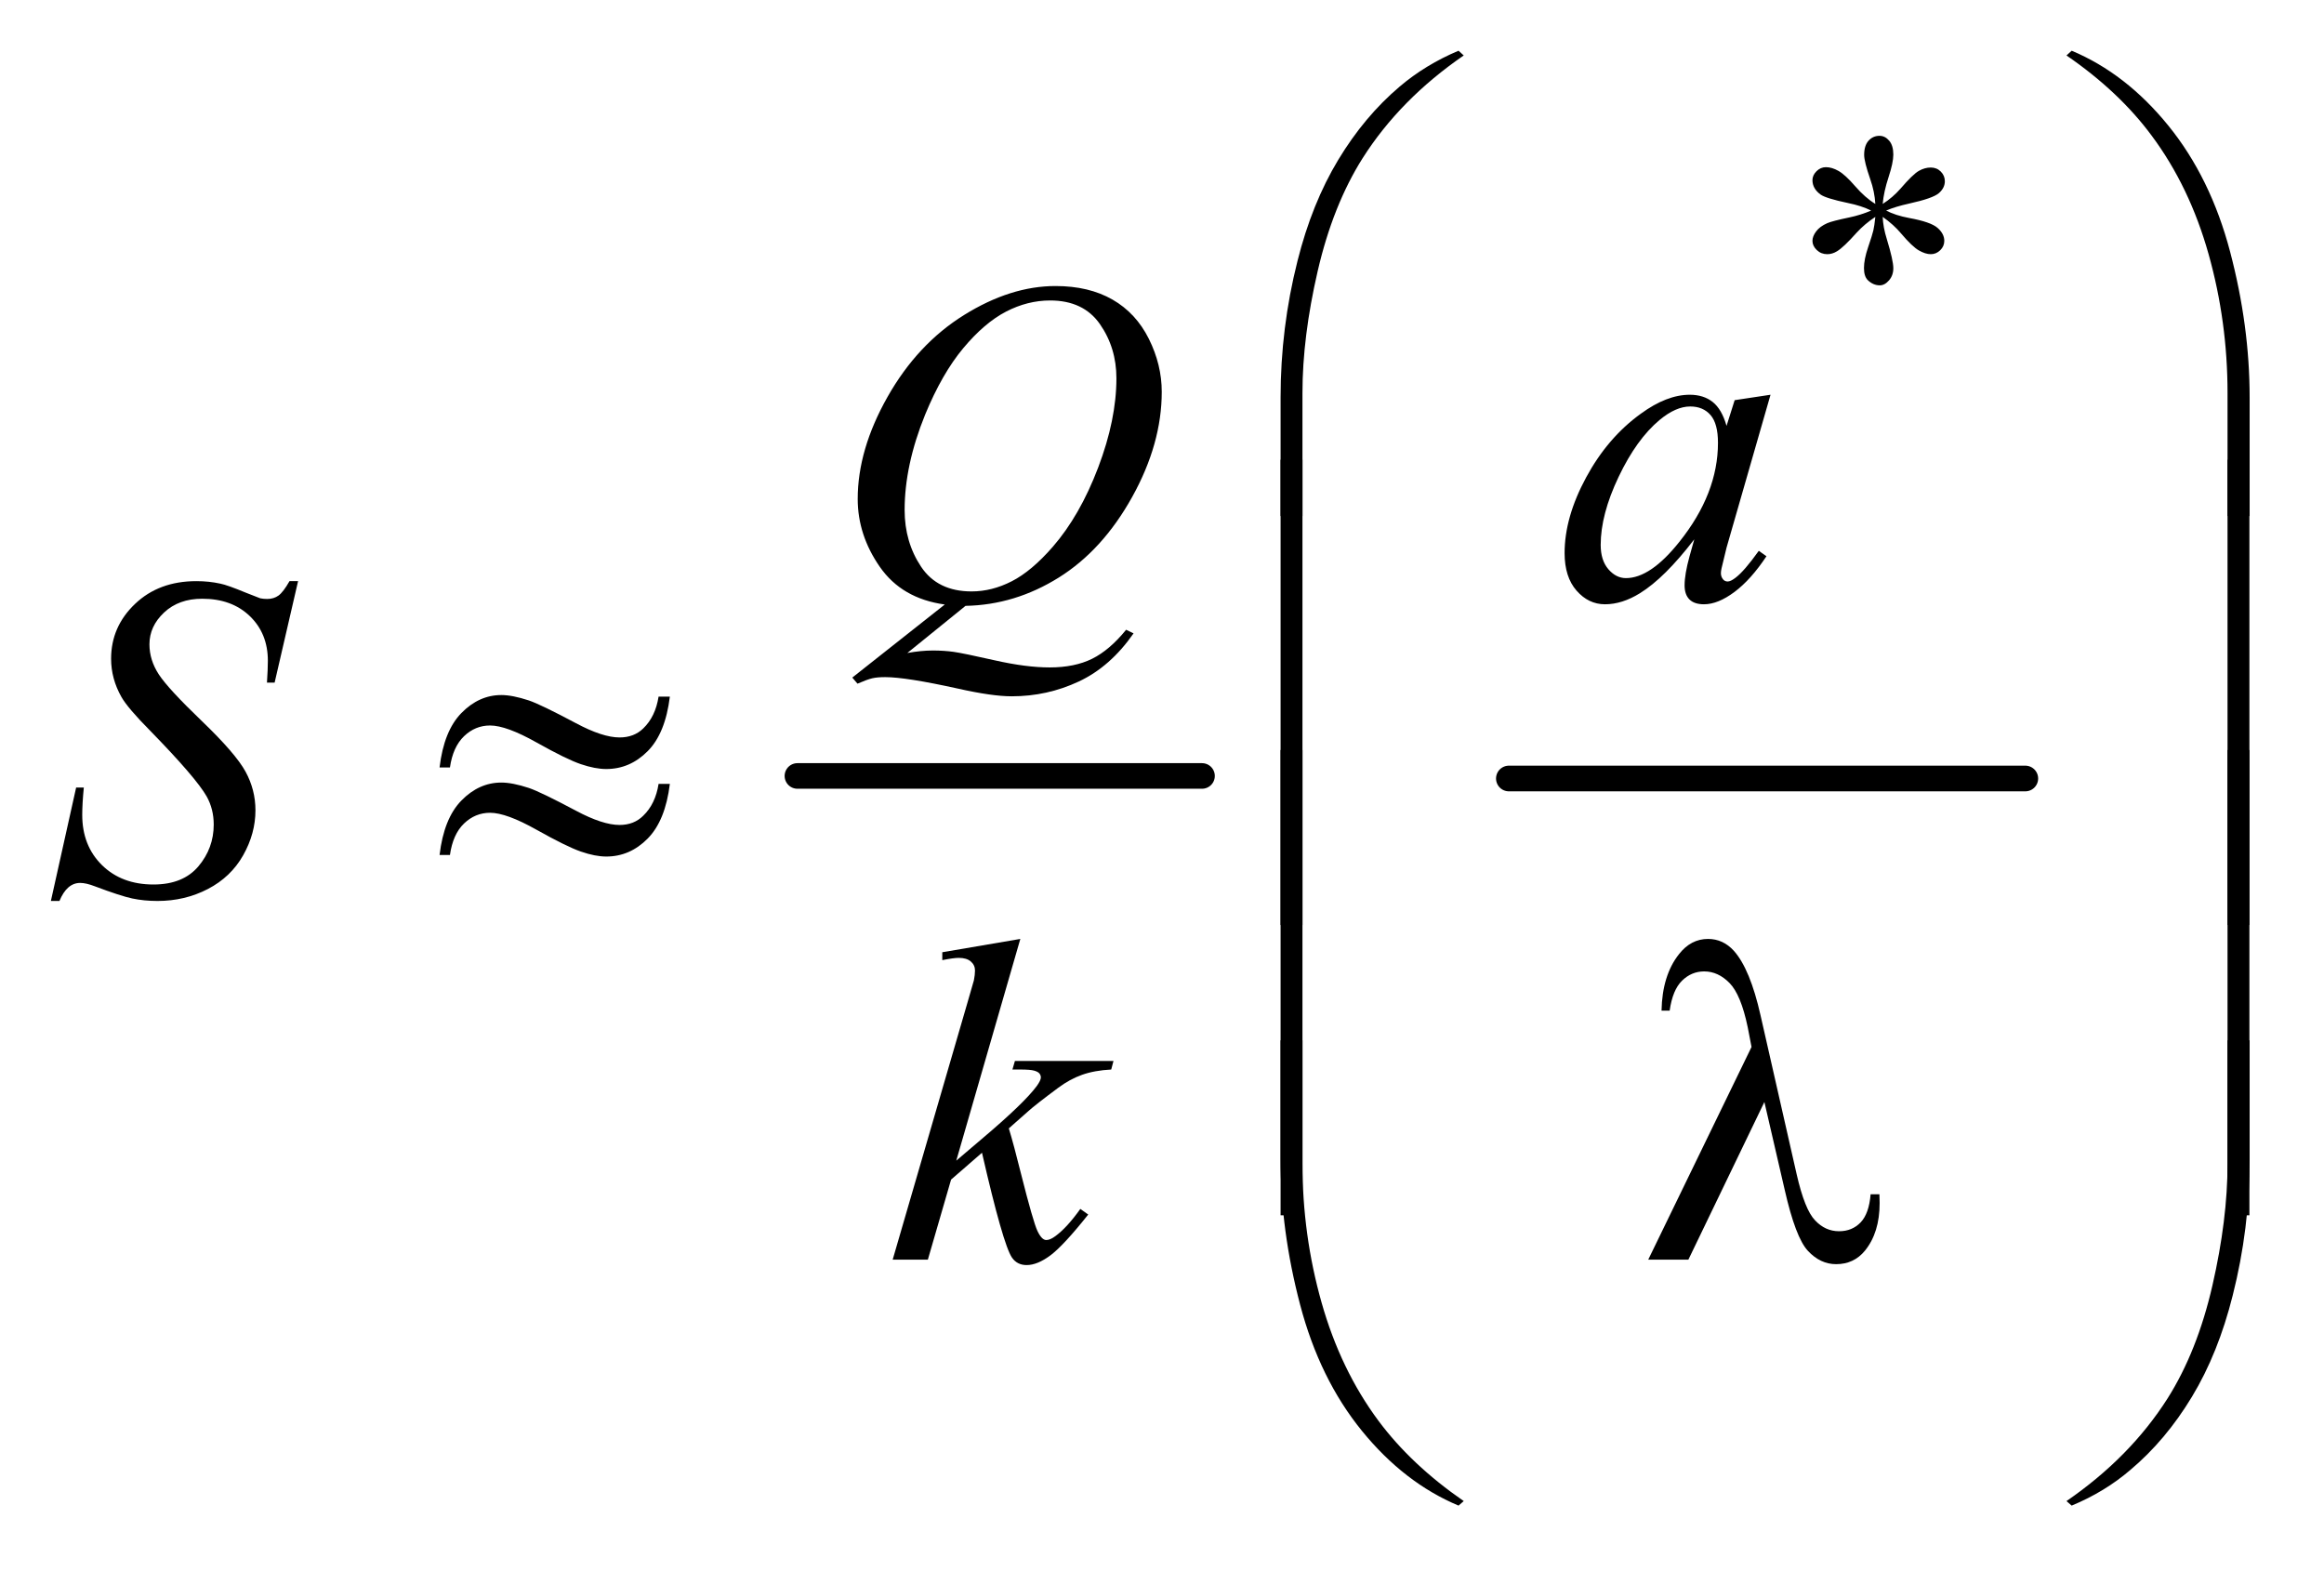
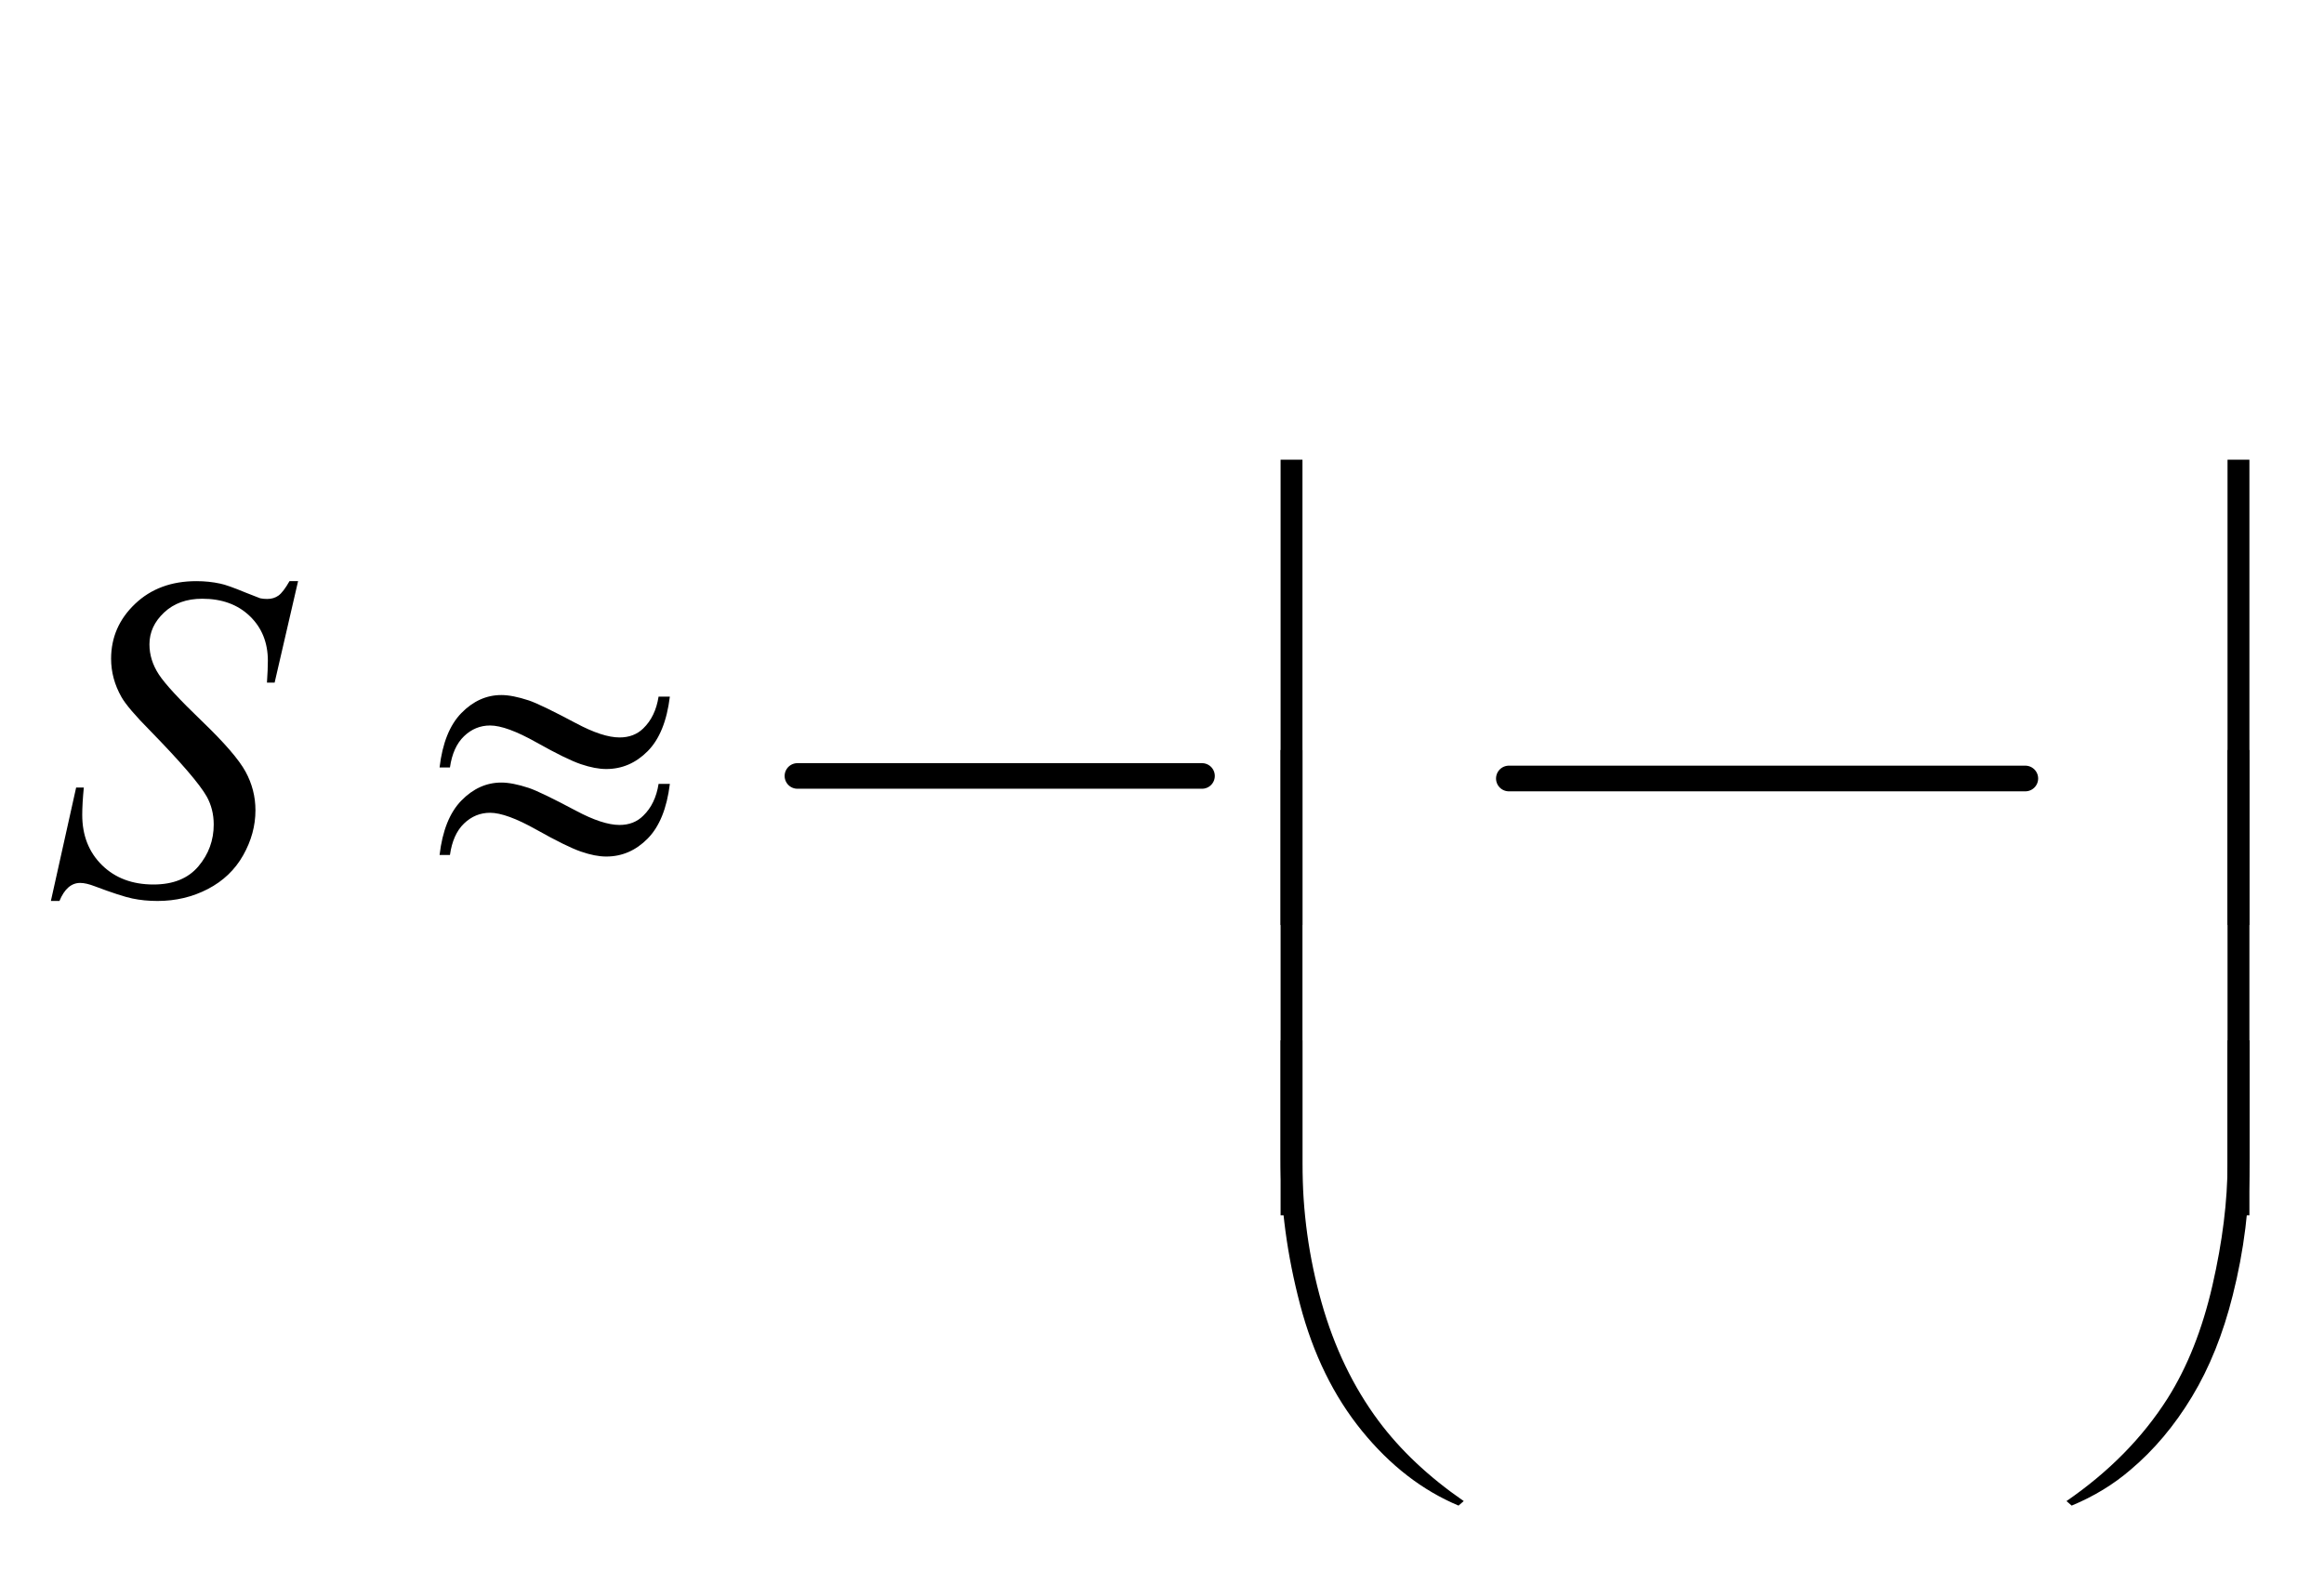
<svg xmlns="http://www.w3.org/2000/svg" stroke-dasharray="none" shape-rendering="auto" font-family="'Dialog'" text-rendering="auto" width="71" fill-opacity="1" color-interpolation="auto" color-rendering="auto" preserveAspectRatio="xMidYMid meet" font-size="12px" viewBox="0 0 71 48" fill="black" stroke="black" image-rendering="auto" stroke-miterlimit="10" stroke-linecap="square" stroke-linejoin="miter" font-style="normal" stroke-width="1" height="48" stroke-dashoffset="0" font-weight="normal" stroke-opacity="1">
  <defs id="genericDefs" />
  <g>
    <defs id="defs1">
      <clipPath clipPathUnits="userSpaceOnUse" id="clipPath1">
        <path d="M1.065 1.574 L45.974 1.574 L45.974 31.966 L1.065 31.966 L1.065 1.574 Z" />
      </clipPath>
      <clipPath clipPathUnits="userSpaceOnUse" id="clipPath2">
        <path d="M34.02 50.285 L34.02 1021.293 L1468.808 1021.293 L1468.808 50.285 Z" />
      </clipPath>
    </defs>
    <g stroke-width="16" transform="scale(1.576,1.576) translate(-1.065,-1.574) matrix(0.031,0,0,0.031,0,0)" stroke-linejoin="round" stroke-linecap="round">
      <line y2="536" fill="none" x1="533" clip-path="url(#clipPath2)" x2="786" y1="536" />
    </g>
    <g stroke-width="16" transform="matrix(0.049,0,0,0.049,-1.678,-2.48)" stroke-linejoin="round" stroke-linecap="round">
      <line y2="536" fill="none" x1="975" clip-path="url(#clipPath2)" x2="1297" y1="536" />
    </g>
    <g transform="matrix(0.049,0,0,0.049,-1.678,-2.48)">
-       <path d="M1203.484 177.75 Q1203.031 170 1200.328 162.375 Q1196.516 151.359 1196.516 147.203 Q1196.516 141.359 1199.266 138.328 Q1202.016 135.297 1206.062 135.297 Q1209.547 135.297 1212.125 138.328 Q1214.703 141.359 1214.703 146.984 Q1214.703 152.031 1211.727 161.07 Q1208.75 170.109 1208.078 177.75 Q1214.266 173.828 1219.203 168.203 Q1226.844 159.328 1230.547 157.195 Q1234.25 155.062 1238.062 155.062 Q1241.781 155.062 1244.305 157.594 Q1246.828 160.125 1246.828 163.609 Q1246.828 167.766 1243.125 171.016 Q1239.422 174.266 1224.594 177.531 Q1215.938 179.438 1210.219 181.906 Q1216.062 184.938 1224.484 186.516 Q1238.062 188.984 1242.273 192.688 Q1246.484 196.391 1246.484 200.781 Q1246.484 204.141 1243.961 206.617 Q1241.438 209.094 1238.062 209.094 Q1234.703 209.094 1230.602 206.734 Q1226.5 204.375 1219.531 196.172 Q1214.938 190.672 1208.078 185.844 Q1208.312 192.234 1210.672 199.766 Q1214.703 213.016 1214.703 217.844 Q1214.703 222.344 1212.008 225.43 Q1209.312 228.516 1206.281 228.516 Q1202.125 228.516 1198.766 225.266 Q1196.406 222.906 1196.406 217.734 Q1196.406 212.344 1198.984 204.766 Q1201.562 197.188 1202.242 194.32 Q1202.922 191.453 1203.484 185.844 Q1196.859 190.219 1191.906 195.609 Q1183.719 204.812 1179.562 207.297 Q1176.641 209.094 1173.5 209.094 Q1169.672 209.094 1166.977 206.508 Q1164.281 203.922 1164.281 200.781 Q1164.281 197.969 1166.586 194.883 Q1168.891 191.797 1173.5 189.766 Q1176.531 188.422 1187.312 186.172 Q1194.266 184.719 1200.891 181.906 Q1194.828 178.875 1186.406 177.188 Q1172.594 174.266 1169.344 171.906 Q1164.281 168.203 1164.281 162.922 Q1164.281 159.891 1166.812 157.367 Q1169.344 154.844 1172.703 154.844 Q1176.406 154.844 1180.562 157.203 Q1184.719 159.562 1190.898 166.695 Q1197.078 173.828 1203.484 177.75 Z" stroke="none" clip-path="url(#clipPath2)" />
-     </g>
+       </g>
    <g transform="matrix(0.049,0,0,0.049,-1.678,-2.48)">
-       <path d="M636.234 428.359 L599.953 457.75 Q608.531 456.203 615.844 456.203 Q622.875 456.203 628.852 457.047 Q634.828 457.891 654.445 462.32 Q674.062 466.75 688.688 466.75 Q704.297 466.75 715.195 461.336 Q726.094 455.922 736.359 443.266 L741 445.516 Q726.516 466.328 706.828 475.539 Q687.141 484.75 665.062 484.75 Q652.828 484.75 631.594 479.969 Q599.109 472.797 586.172 472.797 Q581.25 472.797 578.156 473.5 Q575.062 474.203 568.875 476.875 L565.641 473.078 L623.297 427.516 Q596.578 423.859 582.797 404.031 Q569.016 384.203 569.016 361.703 Q569.016 330.906 587.648 298 Q606.281 265.094 635.32 247.023 Q664.359 228.953 692.344 228.953 Q713.156 228.953 727.852 237.391 Q742.547 245.828 750.562 261.93 Q758.578 278.031 758.578 294.906 Q758.578 327.25 740.156 360.438 Q721.734 393.625 694.383 410.711 Q667.031 427.797 636.234 428.359 ZM688.969 237.953 Q674.906 237.953 661.477 244.914 Q648.047 251.875 634.828 267.695 Q621.609 283.516 611.062 309.109 Q598.266 340.609 598.266 368.594 Q598.266 388.562 608.531 403.961 Q618.797 419.359 640.031 419.359 Q652.688 419.359 665.062 413.031 Q677.438 406.703 690.656 391.516 Q707.531 372.109 718.922 342.156 Q730.312 312.203 730.312 286.469 Q730.312 267.484 720.047 252.719 Q709.781 237.953 688.969 237.953 ZM1138.141 296.734 L1110.719 392.078 L1107.625 404.875 Q1107.203 406.703 1107.203 407.969 Q1107.203 410.219 1108.609 411.906 Q1109.734 413.172 1111.422 413.172 Q1113.25 413.172 1116.203 410.922 Q1121.688 406.844 1130.828 394.047 L1135.609 397.422 Q1125.906 412.047 1115.641 419.711 Q1105.375 427.375 1096.656 427.375 Q1090.609 427.375 1087.586 424.352 Q1084.562 421.328 1084.562 415.562 Q1084.562 408.672 1087.656 397.422 L1090.609 386.875 Q1072.188 410.922 1056.719 420.484 Q1045.609 427.375 1034.922 427.375 Q1024.656 427.375 1017.203 418.867 Q1009.75 410.359 1009.75 395.453 Q1009.75 373.094 1023.18 348.273 Q1036.609 323.453 1057.281 308.547 Q1073.453 296.734 1087.797 296.734 Q1096.375 296.734 1102.07 301.234 Q1107.766 305.734 1110.719 316.141 L1115.781 300.109 L1138.141 296.734 ZM1088.078 304.047 Q1079.078 304.047 1068.953 312.484 Q1054.609 324.438 1043.43 347.922 Q1032.25 371.406 1032.25 390.391 Q1032.25 399.953 1037.031 405.508 Q1041.812 411.062 1048 411.062 Q1063.328 411.062 1081.328 388.422 Q1105.375 358.328 1105.375 326.688 Q1105.375 314.734 1100.734 309.391 Q1096.094 304.047 1088.078 304.047 Z" stroke="none" clip-path="url(#clipPath2)" />
-     </g>
+       </g>
    <g transform="matrix(0.049,0,0,0.049,-1.678,-2.48)">
      <path d="M65.969 612.359 L81.719 541.625 L86.5 541.625 Q85.516 551.891 85.516 558.641 Q85.516 577.906 97.82 590 Q110.125 602.094 129.953 602.094 Q148.375 602.094 157.938 590.773 Q167.5 579.453 167.5 564.688 Q167.5 555.125 163.141 547.25 Q156.531 535.578 127.844 506.188 Q113.922 492.125 109.984 485.234 Q103.516 473.844 103.516 461.328 Q103.516 441.359 118.422 427.156 Q133.328 412.953 156.672 412.953 Q164.547 412.953 171.578 414.5 Q175.938 415.344 187.469 420.125 Q195.625 423.359 196.469 423.641 Q198.438 424.062 200.828 424.062 Q204.906 424.062 207.859 421.953 Q210.812 419.844 214.75 412.953 L220.094 412.953 L205.469 476.234 L200.688 476.234 Q201.25 467.797 201.25 462.594 Q201.25 445.578 190 434.75 Q178.75 423.922 160.328 423.922 Q145.703 423.922 136.562 432.5 Q127.422 441.078 127.422 452.328 Q127.422 462.172 133.258 471.102 Q139.094 480.031 160.117 500.211 Q181.141 520.391 187.328 531.711 Q193.516 543.031 193.516 555.828 Q193.516 570.312 185.852 583.883 Q178.188 597.453 163.844 604.906 Q149.5 612.359 132.484 612.359 Q124.047 612.359 116.734 610.812 Q109.422 609.266 93.391 603.219 Q87.906 601.109 84.25 601.109 Q75.953 601.109 71.312 612.359 L65.969 612.359 Z" stroke="none" clip-path="url(#clipPath2)" />
    </g>
    <g transform="matrix(0.049,0,0,0.049,-1.678,-2.48)">
-       <path d="M670.406 636.031 L630.469 774.266 L646.5 760.625 Q672.797 738.406 680.672 727.719 Q683.203 724.203 683.203 722.375 Q683.203 721.109 682.359 719.984 Q681.516 718.859 679.055 718.156 Q676.594 717.453 670.406 717.453 L665.484 717.453 L667.031 712.109 L728.484 712.109 L727.078 717.453 Q716.531 718.016 708.867 720.758 Q701.203 723.5 694.031 728.844 Q679.828 739.391 675.328 743.469 L663.234 754.156 Q666.328 764.281 670.828 782.422 Q678.422 812.516 681.094 818.141 Q683.766 823.766 686.578 823.766 Q688.969 823.766 692.203 821.375 Q699.516 816.031 707.812 804.359 L712.734 807.875 Q697.406 827.141 689.25 833.258 Q681.094 839.375 674.344 839.375 Q668.438 839.375 665.203 834.734 Q659.578 826.438 646.5 769.344 L627.234 786.078 L612.75 836 L590.812 836 L637.5 675.547 L641.438 661.906 Q642.141 658.391 642.141 655.719 Q642.141 652.344 639.539 650.094 Q636.938 647.844 632.016 647.844 Q628.781 647.844 621.75 649.25 L621.75 644.328 L670.406 636.031 Z" stroke="none" clip-path="url(#clipPath2)" />
-     </g>
+       </g>
    <g transform="matrix(0.049,0,0,0.049,-1.678,-2.48)">
-       <path d="M832.672 372.344 L832.672 298.375 Q832.672 255.062 843.219 213.297 Q852.219 177.438 868.602 150.297 Q884.984 123.156 906.922 104.594 Q922.953 90.953 943.625 82.234 L946.859 85.188 Q907.203 112.469 883.859 149.172 Q865.297 178.562 855.805 219.625 Q846.312 260.688 846.312 295.562 L846.312 372.344 L832.672 372.344 ZM1436.859 372.344 L1423.078 372.344 L1423.078 295.562 Q1423.078 251.125 1411.266 209.078 Q1399.453 167.031 1375.828 135.25 Q1355.438 107.688 1322.672 85.188 L1325.906 82.234 Q1359.797 96.438 1386.164 128.922 Q1412.531 161.406 1424.695 207.602 Q1436.859 253.797 1436.859 298.375 L1436.859 372.344 Z" stroke="none" clip-path="url(#clipPath2)" />
-     </g>
+       </g>
    <g transform="matrix(0.049,0,0,0.049,-1.678,-2.48)">
      <path d="M846.312 627.344 L832.672 627.344 L832.672 337.234 L846.312 337.234 L846.312 627.344 ZM1436.719 627.344 L1423.078 627.344 L1423.078 337.234 L1436.719 337.234 L1436.719 627.344 Z" stroke="none" clip-path="url(#clipPath2)" />
    </g>
    <g transform="matrix(0.049,0,0,0.049,-1.678,-2.48)">
      <path d="M444.859 484.953 L451.891 484.953 Q449.078 507.875 438.039 518.984 Q427 530.094 412.234 530.094 Q405.344 530.094 396.414 527.07 Q387.484 524.047 368.711 513.5 Q349.938 502.953 339.812 502.953 Q330.531 502.953 323.57 509.633 Q316.609 516.312 314.781 529.109 L308.312 529.109 Q310.984 506.328 321.953 495.148 Q332.922 483.969 346.844 483.969 Q353.734 483.969 364 487.344 Q371.453 489.875 393.391 501.547 Q409.984 510.406 420.531 510.406 Q429.531 510.406 435.297 504.781 Q442.891 497.469 444.859 484.953 ZM444.859 539.375 L451.891 539.375 Q449.078 562.297 438.039 573.477 Q427 584.656 412.234 584.656 Q405.344 584.656 396.414 581.562 Q387.484 578.469 368.711 567.922 Q349.938 557.375 339.812 557.375 Q330.531 557.375 323.57 564.055 Q316.609 570.734 314.781 583.672 L308.312 583.672 Q310.984 560.891 321.953 549.711 Q332.922 538.531 346.844 538.531 Q353.734 538.531 364 541.906 Q371.453 544.438 393.391 556.109 Q409.984 564.969 420.531 564.969 Q429.531 564.969 435.297 559.203 Q442.891 551.891 444.859 539.375 Z" stroke="none" clip-path="url(#clipPath2)" />
    </g>
    <g transform="matrix(0.049,0,0,0.049,-1.678,-2.48)">
      <path d="M846.312 808.344 L832.672 808.344 L832.672 518.234 L846.312 518.234 L846.312 808.344 ZM1436.719 808.344 L1423.078 808.344 L1423.078 518.234 L1436.719 518.234 L1436.719 808.344 Z" stroke="none" clip-path="url(#clipPath2)" />
    </g>
    <g transform="matrix(0.049,0,0,0.049,-1.678,-2.48)">
-       <path d="M1134.312 737.703 L1086.922 836 L1061.891 836 L1126.297 703.391 L1123.906 691.016 Q1119.688 670.766 1112.586 663.523 Q1105.484 656.281 1096.766 656.281 Q1088.891 656.281 1082.984 662.047 Q1077.078 667.812 1075.25 680.75 L1070.188 680.75 Q1070.609 658.812 1081.016 645.594 Q1088.469 636.031 1099.156 636.031 Q1108.578 636.031 1115.328 643.484 Q1125.453 654.875 1131.922 683.703 L1154.422 782.703 Q1159.484 804.922 1165.953 811.531 Q1172.281 818.281 1180.859 818.281 Q1189.016 818.281 1194.289 812.797 Q1199.562 807.312 1200.547 795.219 L1206.031 795.219 Q1206.172 798.875 1206.172 800.703 Q1206.172 819.125 1197.031 830.375 Q1190.141 838.812 1179.031 838.812 Q1169.188 838.812 1161.453 830.516 Q1153.719 822.219 1146.969 792.406 L1134.312 737.703 Z" stroke="none" clip-path="url(#clipPath2)" />
-     </g>
+       </g>
    <g transform="matrix(0.049,0,0,0.049,-1.678,-2.48)">
      <path d="M832.672 699.234 L846.312 699.234 L846.312 776.156 Q846.312 820.594 858.195 862.641 Q870.078 904.688 893.703 936.469 Q914.094 963.891 946.859 986.531 L943.625 989.344 Q909.734 975.141 883.367 942.727 Q857 910.312 844.836 864.047 Q832.672 817.781 832.672 773.344 L832.672 699.234 ZM1436.859 699.234 L1436.859 773.344 Q1436.859 816.656 1426.312 858.281 Q1417.312 894.281 1400.93 921.422 Q1384.547 948.562 1362.469 967.125 Q1346.578 980.766 1325.906 989.344 L1322.672 986.531 Q1362.328 959.25 1385.672 922.547 Q1404.234 893.156 1413.656 852.094 Q1423.078 811.031 1423.078 776.156 L1423.078 699.234 L1436.859 699.234 Z" stroke="none" clip-path="url(#clipPath2)" />
    </g>
  </g>
</svg>